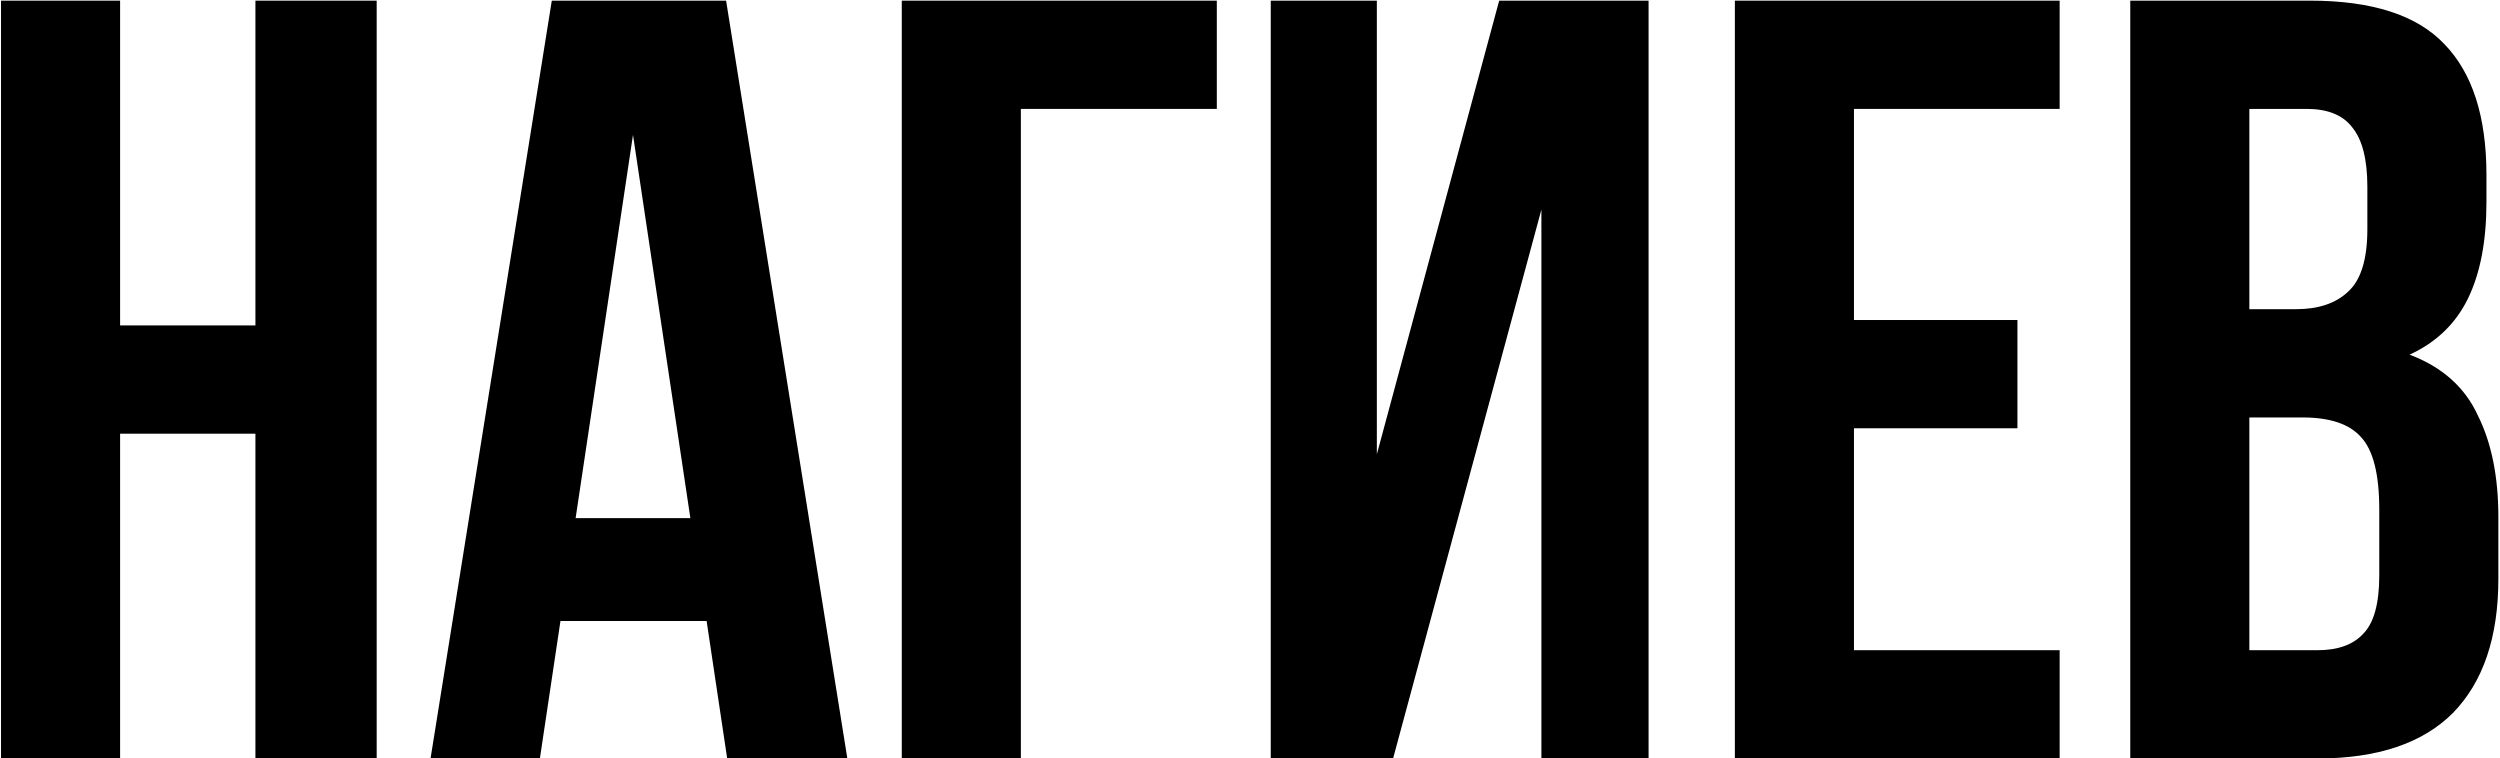
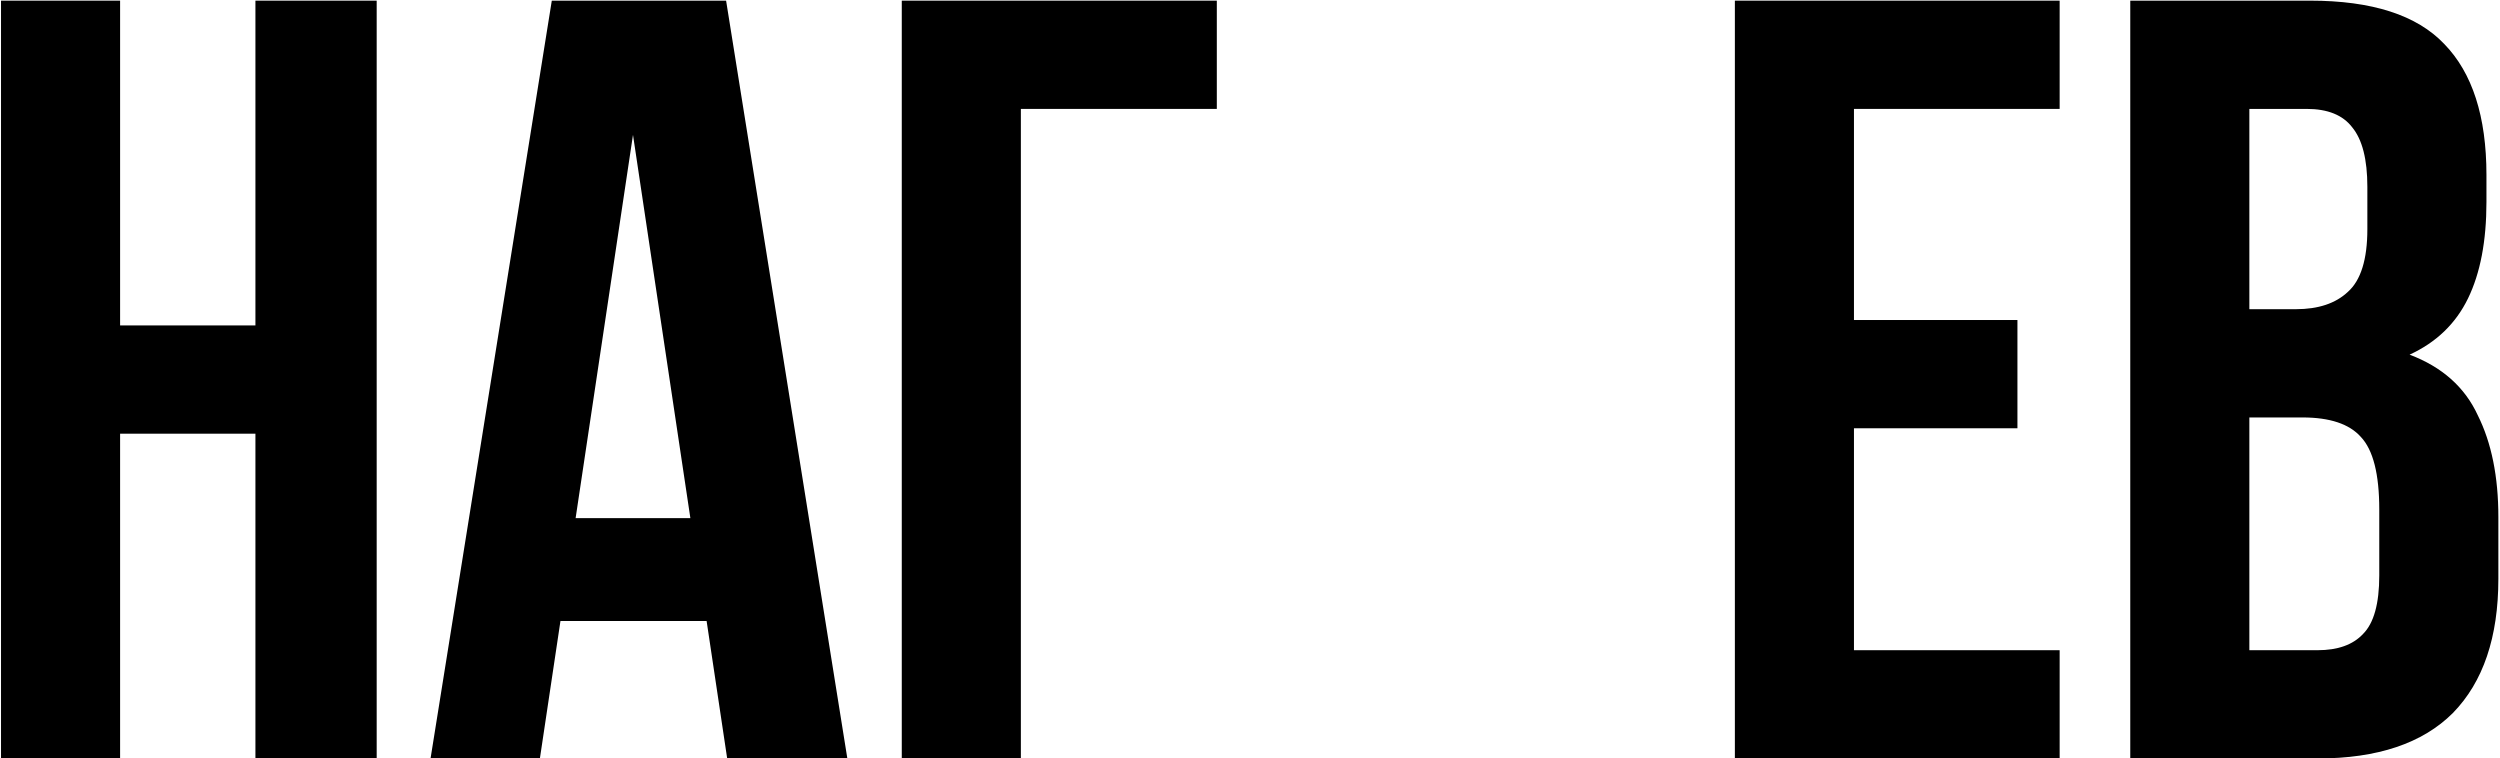
<svg xmlns="http://www.w3.org/2000/svg" width="1358" height="412" viewBox="0 0 1358 412" fill="none">
  <path d="M65.24 412H0.553V0.352H65.24V176.773H138.749V0.352H204.613V412H138.749V235.579H65.24V412Z" fill="#F34848" style="fill:#F34848;fill:color(display-p3 0.953 0.282 0.282);fill-opacity:1;" />
  <path d="M460.28 412H395.004L383.831 337.315H304.442L293.268 412H233.873L299.737 0.352H394.416L460.28 412ZM312.675 281.449H375.01L343.842 73.273L312.675 281.449Z" fill="#F34848" style="fill:#F34848;fill:color(display-p3 0.953 0.282 0.282);fill-opacity:1;" />
  <path d="M554.532 412H489.844V0.352H660.972V59.159H554.532V412Z" fill="#F34848" style="fill:#F34848;fill:color(display-p3 0.953 0.282 0.282);fill-opacity:1;" />
-   <path d="M756.721 412H690.27V0.352H747.901V246.753L814.352 0.352H895.506V412H837.287V113.849L756.721 412Z" fill="#F34848" style="fill:#F34848;fill:color(display-p3 0.953 0.282 0.282);fill-opacity:1;" />
  <path d="M1007.07 173.832H1095.87V232.639H1007.07V353.193H1118.8V412H942.381V0.352H1118.8V59.159H1007.07V173.832Z" fill="#F34848" style="fill:#F34848;fill:color(display-p3 0.953 0.282 0.282);fill-opacity:1;" />
  <path d="M1254.78 0.352C1288.5 0.352 1312.81 8.193 1327.7 23.875C1342.99 39.557 1350.64 63.275 1350.64 95.031V109.733C1350.64 130.903 1347.31 148.349 1340.64 162.071C1333.98 175.793 1323.39 185.986 1308.89 192.65C1326.53 199.315 1338.88 210.293 1345.93 225.582C1353.38 240.48 1357.11 258.906 1357.11 280.861V314.381C1357.11 346.136 1348.87 370.443 1332.41 387.301C1315.94 403.767 1291.44 412 1258.9 412H1157.16V0.352H1254.78ZM1221.85 226.758V353.193H1258.9C1269.88 353.193 1278.11 350.253 1283.6 344.372C1289.48 338.491 1292.42 327.906 1292.42 312.616V276.744C1292.42 257.534 1289.09 244.4 1282.42 237.344C1276.15 230.287 1265.56 226.758 1250.67 226.758H1221.85ZM1221.85 59.159V167.952H1247.14C1259.29 167.952 1268.7 164.815 1275.37 158.542C1282.42 152.27 1285.95 140.9 1285.95 124.435V101.5C1285.95 86.602 1283.21 75.821 1277.72 69.156C1272.62 62.491 1264.39 59.159 1253.02 59.159H1221.85Z" fill="#F34848" style="fill:#F34848;fill:color(display-p3 0.953 0.282 0.282);fill-opacity:1;" />
</svg>